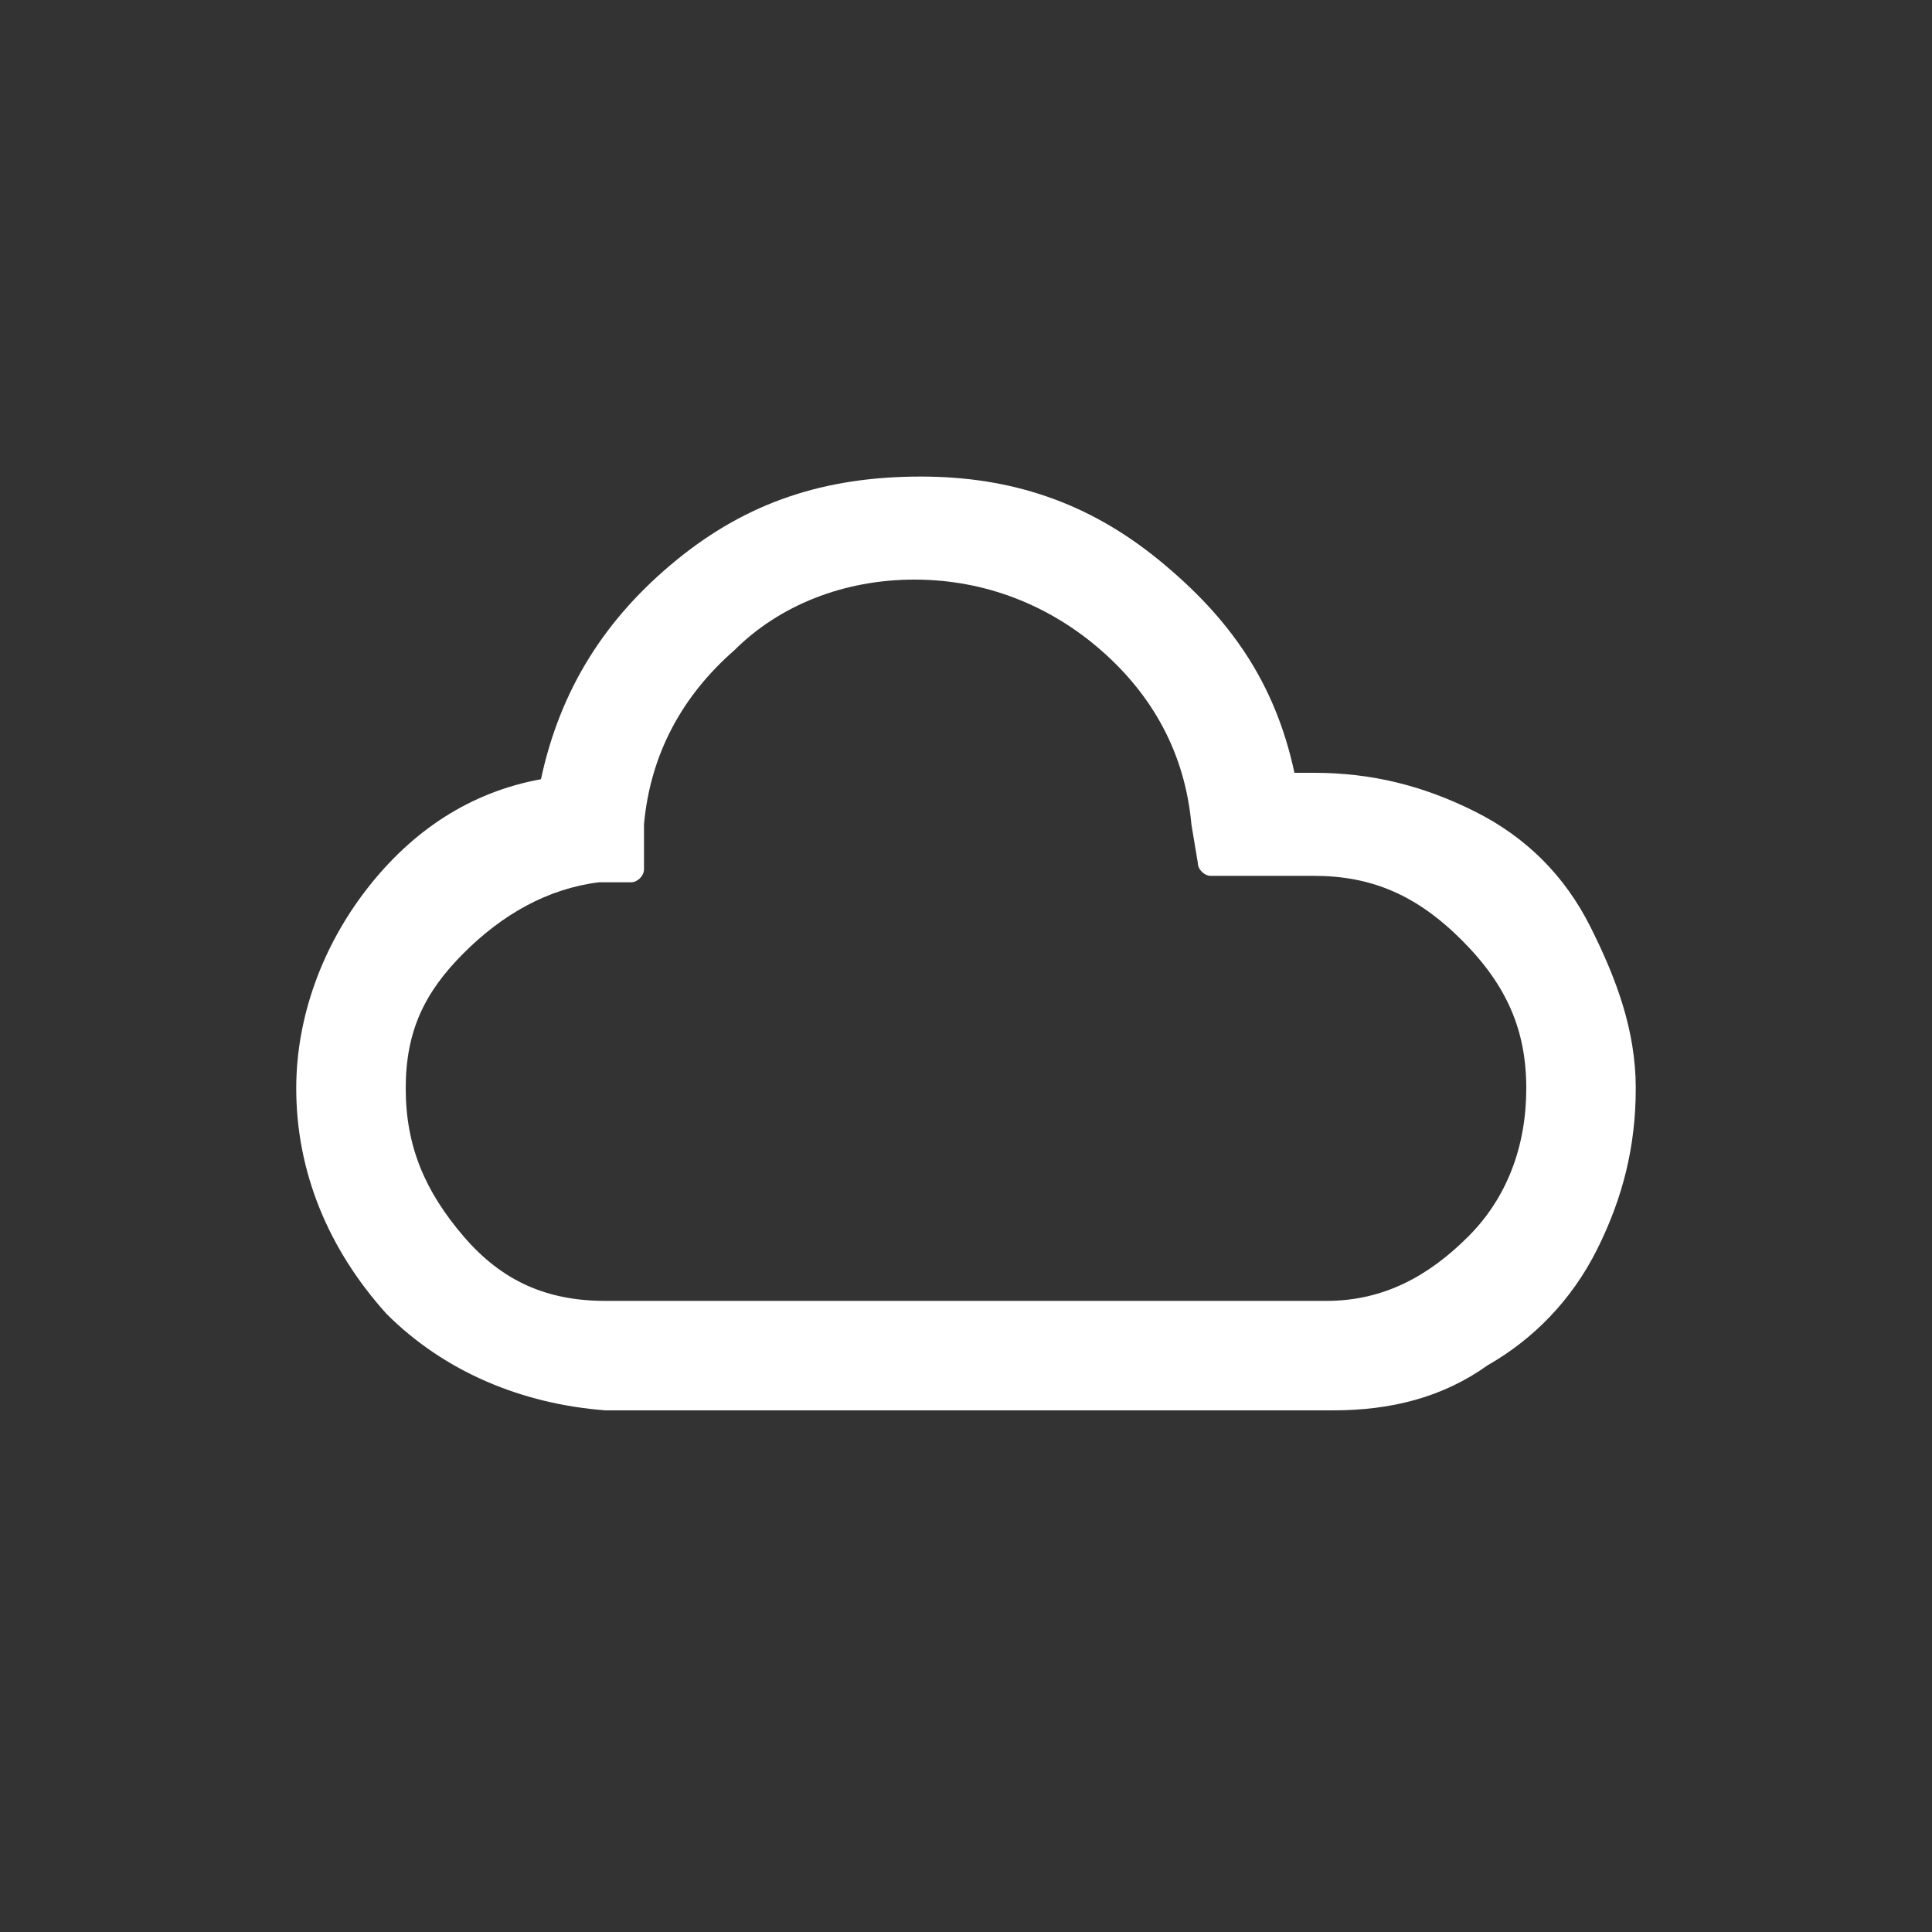
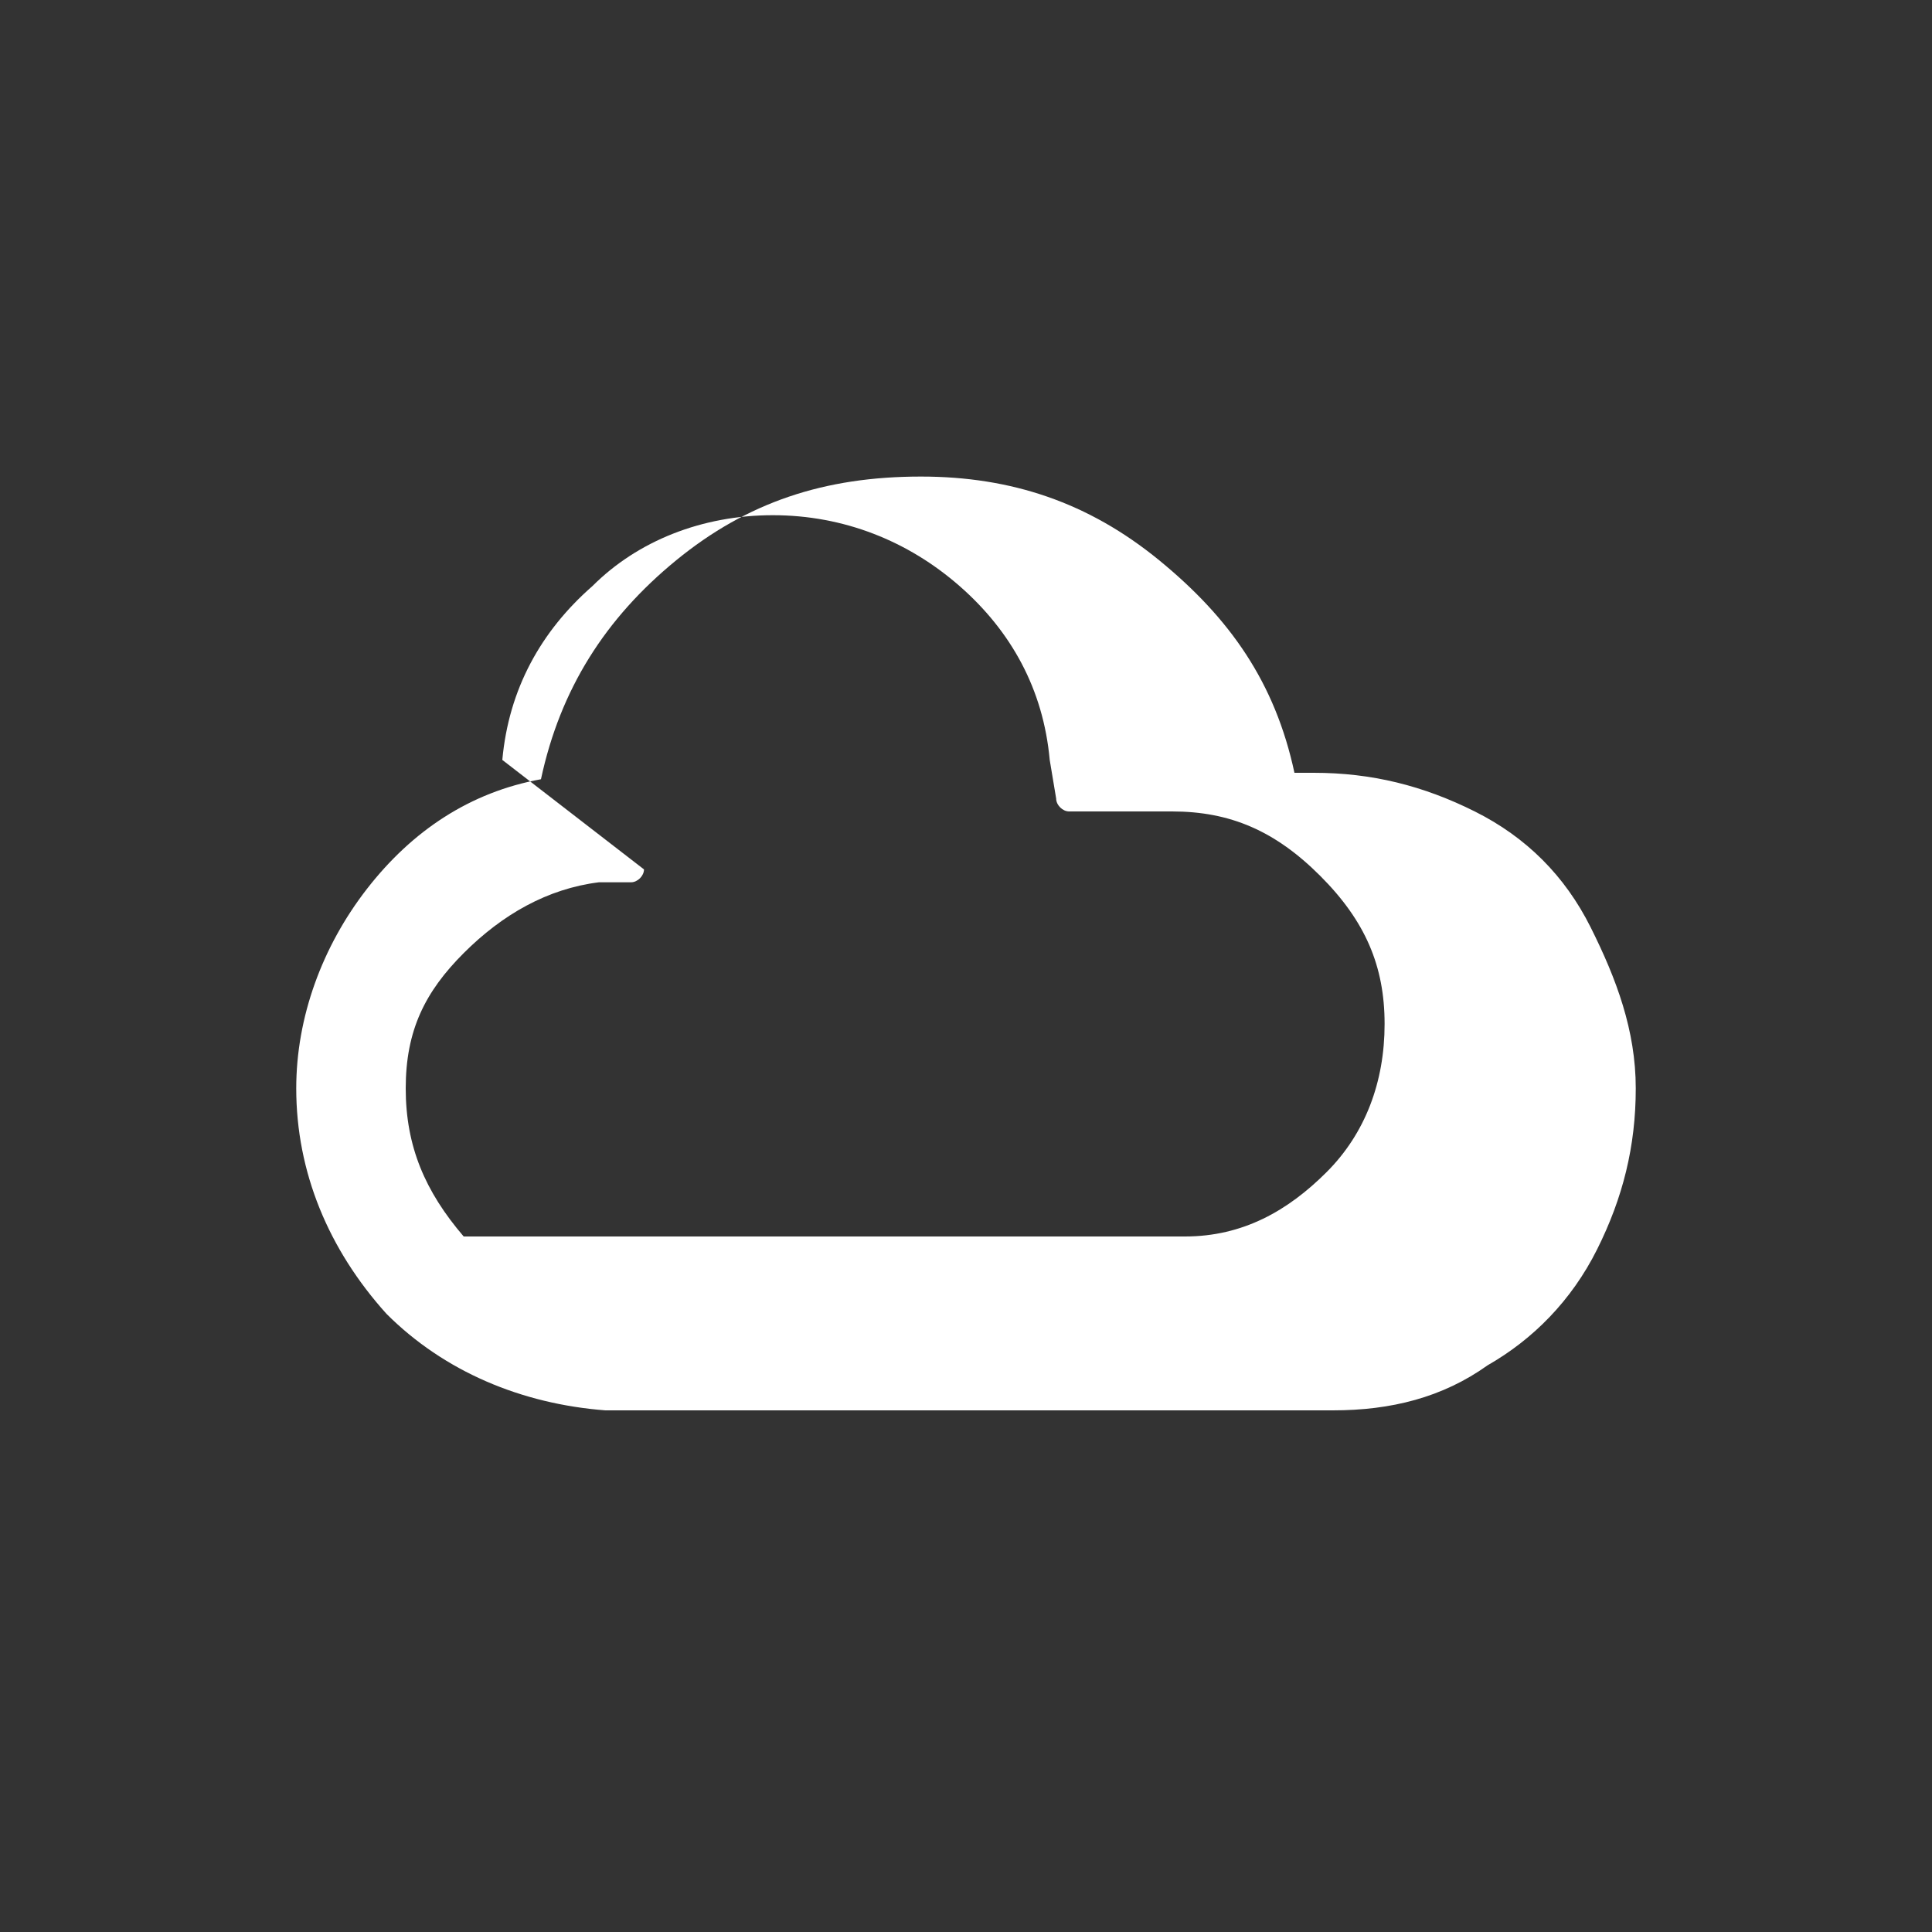
<svg xmlns="http://www.w3.org/2000/svg" version="1.1" id="Layer_1" x="0px" y="0px" viewBox="0 0 30 30" style="enable-background:new 0 0 30 30;" xml:space="preserve">
  <rect x="0" y="0" width="30" height="30" fill="#333333" stroke="none" />
  <style type="text/css">
	.st0{fill:#FFFFFF;}
</style>
-   <path class="st0" d="M4.6,16.9c0-1.1,0.4-2.2,1.1-3.1s1.6-1.5,2.7-1.7c0.3-1.4,1-2.5,2.1-3.4s2.3-1.3,3.8-1.3c1.4,0,2.6,0.4,3.7,1.3  s1.8,1.9,2.1,3.3h0.3c0.9,0,1.7,0.2,2.5,0.6s1.4,1,1.8,1.8c0.4,0.8,0.7,1.6,0.7,2.5c0,0.9-0.2,1.7-0.6,2.5s-1,1.4-1.7,1.8  c-0.7,0.5-1.5,0.7-2.4,0.7H9.4c-1.3-0.1-2.5-0.6-3.4-1.5C5.1,19.4,4.6,18.2,4.6,16.9z M6.3,16.9c0,0.9,0.3,1.6,0.9,2.3s1.3,1,2.2,1  h11.2c0.9,0,1.6-0.4,2.2-1c0.6-0.6,0.9-1.4,0.9-2.3c0-0.9-0.3-1.6-1-2.3s-1.4-1-2.3-1h-1.6c-0.1,0-0.2-0.1-0.2-0.2l-0.1-0.6  c-0.1-1.1-0.6-2-1.4-2.7c-0.8-0.7-1.8-1.1-2.9-1.1s-2.1,0.4-2.8,1.1c-0.8,0.7-1.3,1.6-1.4,2.7L10,13.5c0,0.1-0.1,0.2-0.2,0.2H9.3  c-0.8,0.1-1.5,0.5-2.1,1.1S6.3,16,6.3,16.9z" />
+   <path class="st0" d="M4.6,16.9c0-1.1,0.4-2.2,1.1-3.1s1.6-1.5,2.7-1.7c0.3-1.4,1-2.5,2.1-3.4s2.3-1.3,3.8-1.3c1.4,0,2.6,0.4,3.7,1.3  s1.8,1.9,2.1,3.3h0.3c0.9,0,1.7,0.2,2.5,0.6s1.4,1,1.8,1.8c0.4,0.8,0.7,1.6,0.7,2.5c0,0.9-0.2,1.7-0.6,2.5s-1,1.4-1.7,1.8  c-0.7,0.5-1.5,0.7-2.4,0.7H9.4c-1.3-0.1-2.5-0.6-3.4-1.5C5.1,19.4,4.6,18.2,4.6,16.9z M6.3,16.9c0,0.9,0.3,1.6,0.9,2.3h11.2c0.9,0,1.6-0.4,2.2-1c0.6-0.6,0.9-1.4,0.9-2.3c0-0.9-0.3-1.6-1-2.3s-1.4-1-2.3-1h-1.6c-0.1,0-0.2-0.1-0.2-0.2l-0.1-0.6  c-0.1-1.1-0.6-2-1.4-2.7c-0.8-0.7-1.8-1.1-2.9-1.1s-2.1,0.4-2.8,1.1c-0.8,0.7-1.3,1.6-1.4,2.7L10,13.5c0,0.1-0.1,0.2-0.2,0.2H9.3  c-0.8,0.1-1.5,0.5-2.1,1.1S6.3,16,6.3,16.9z" />
</svg>